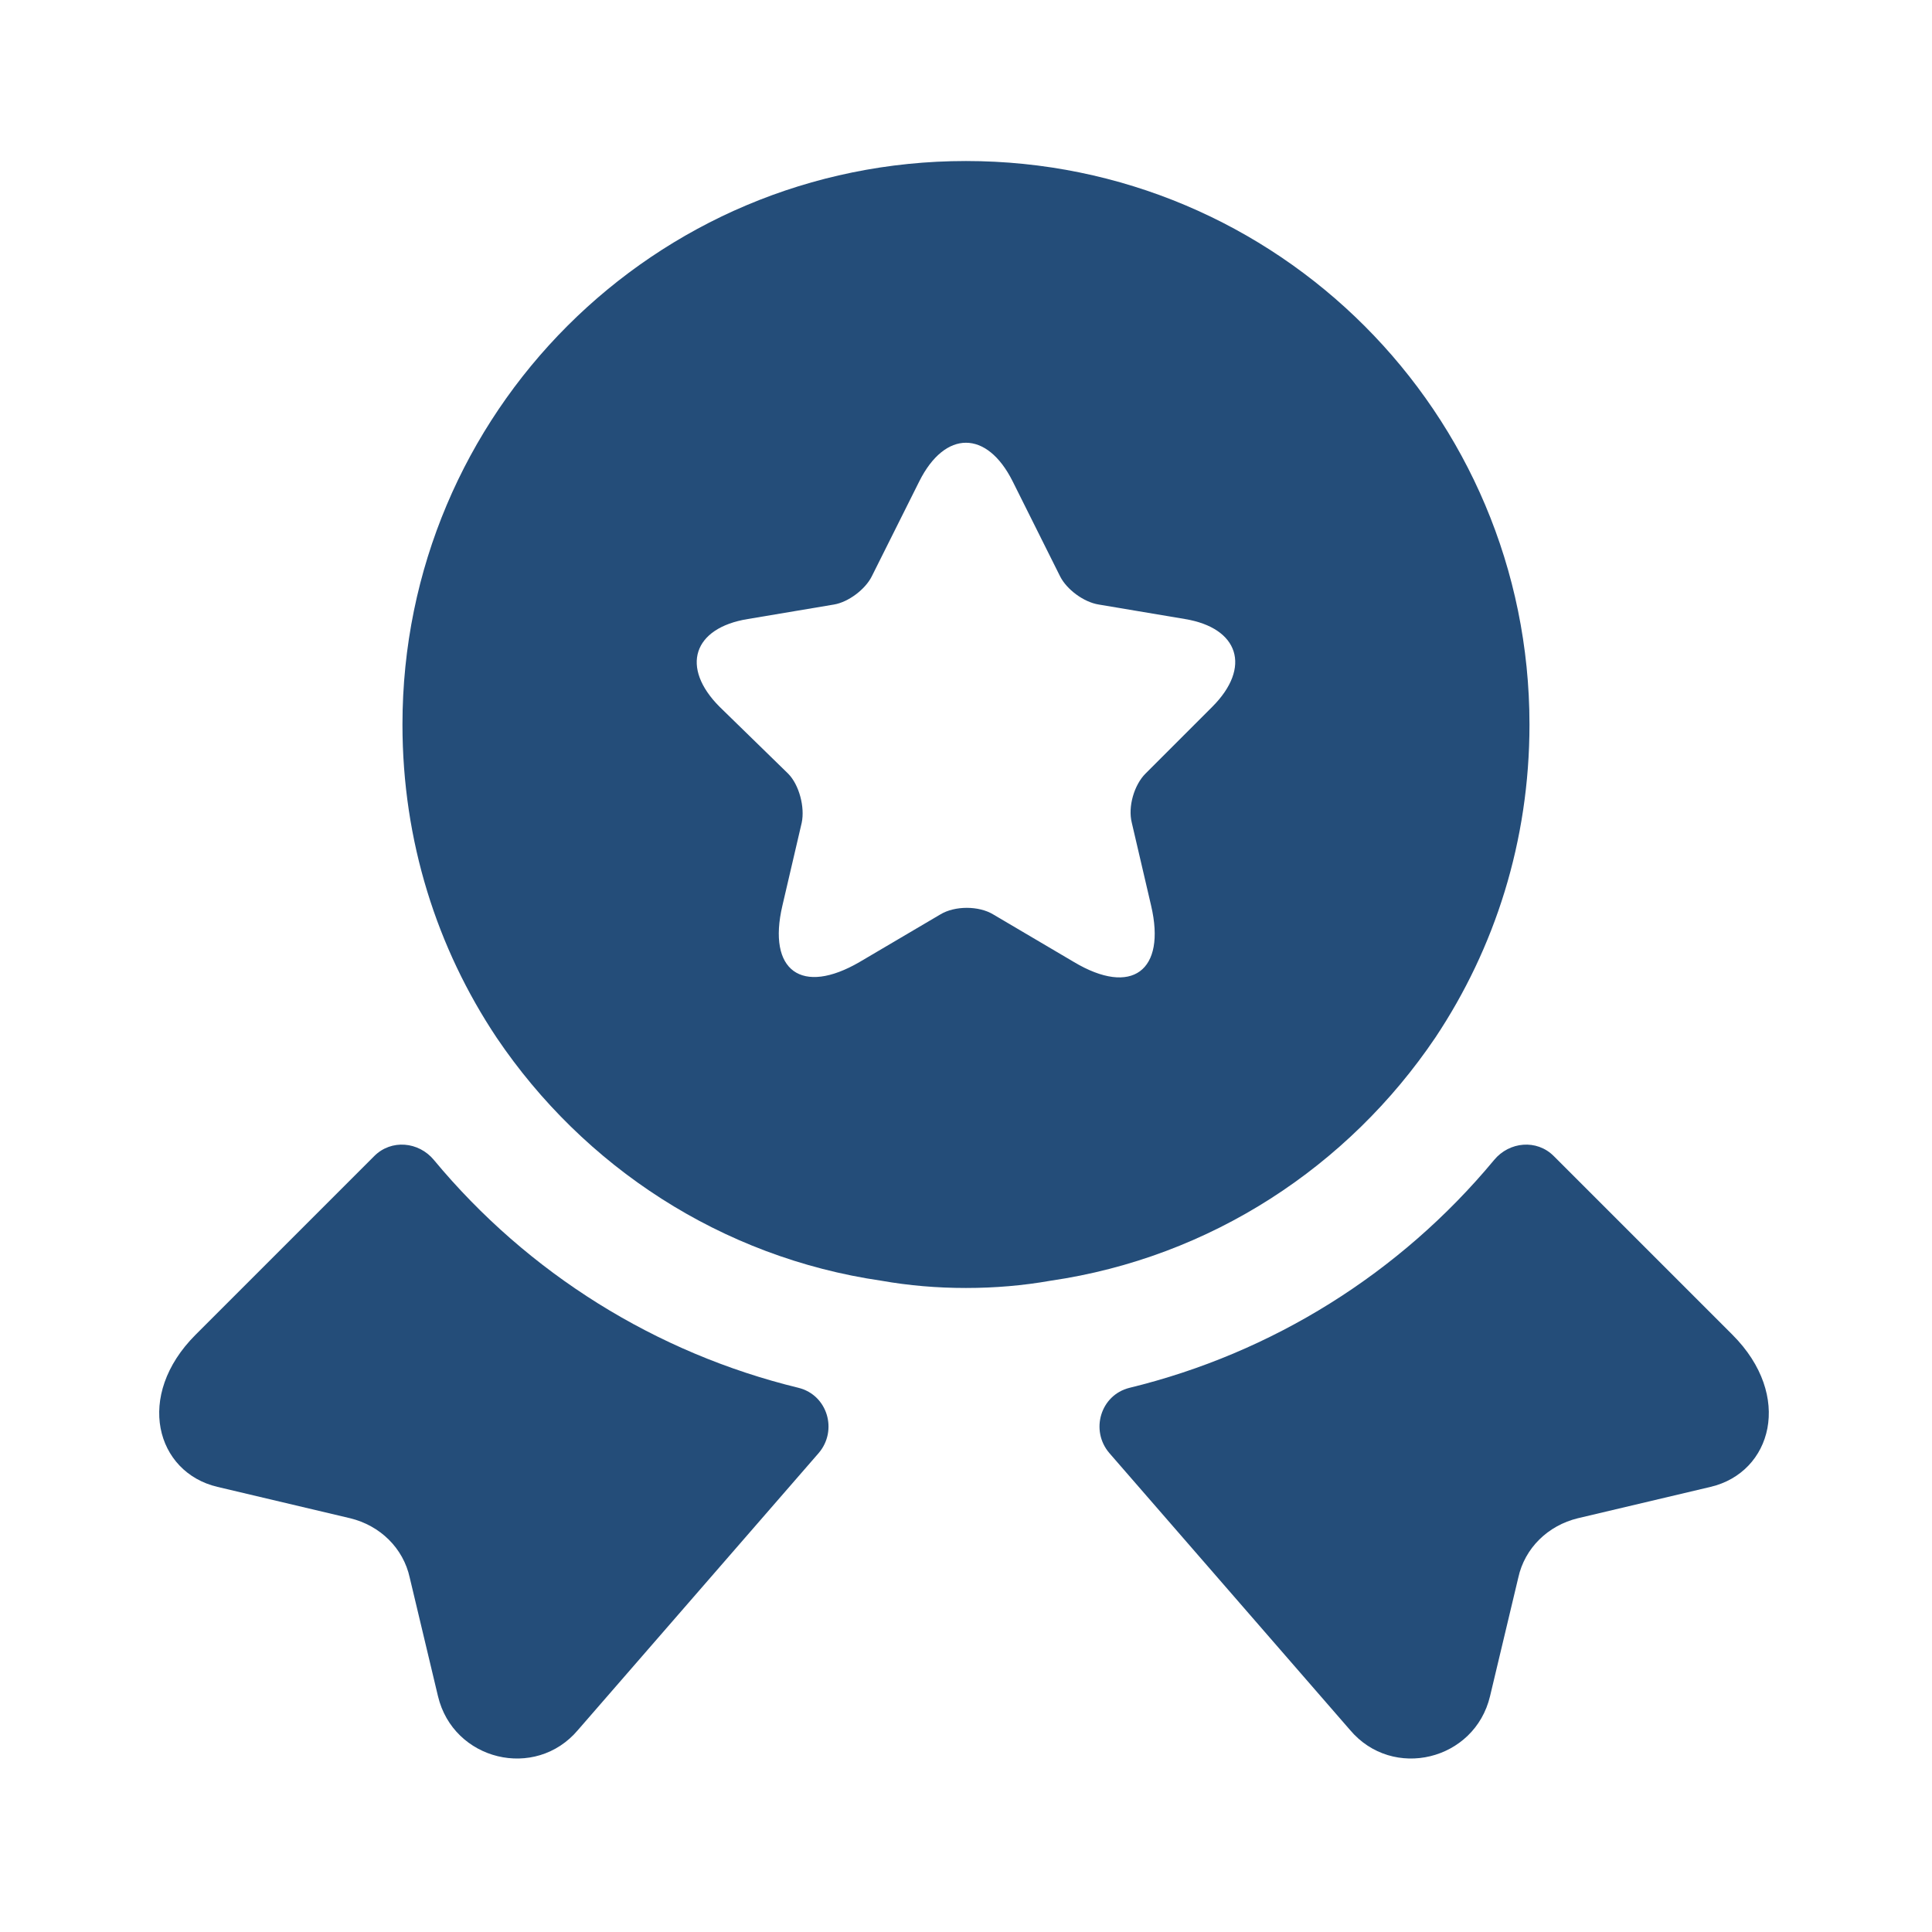
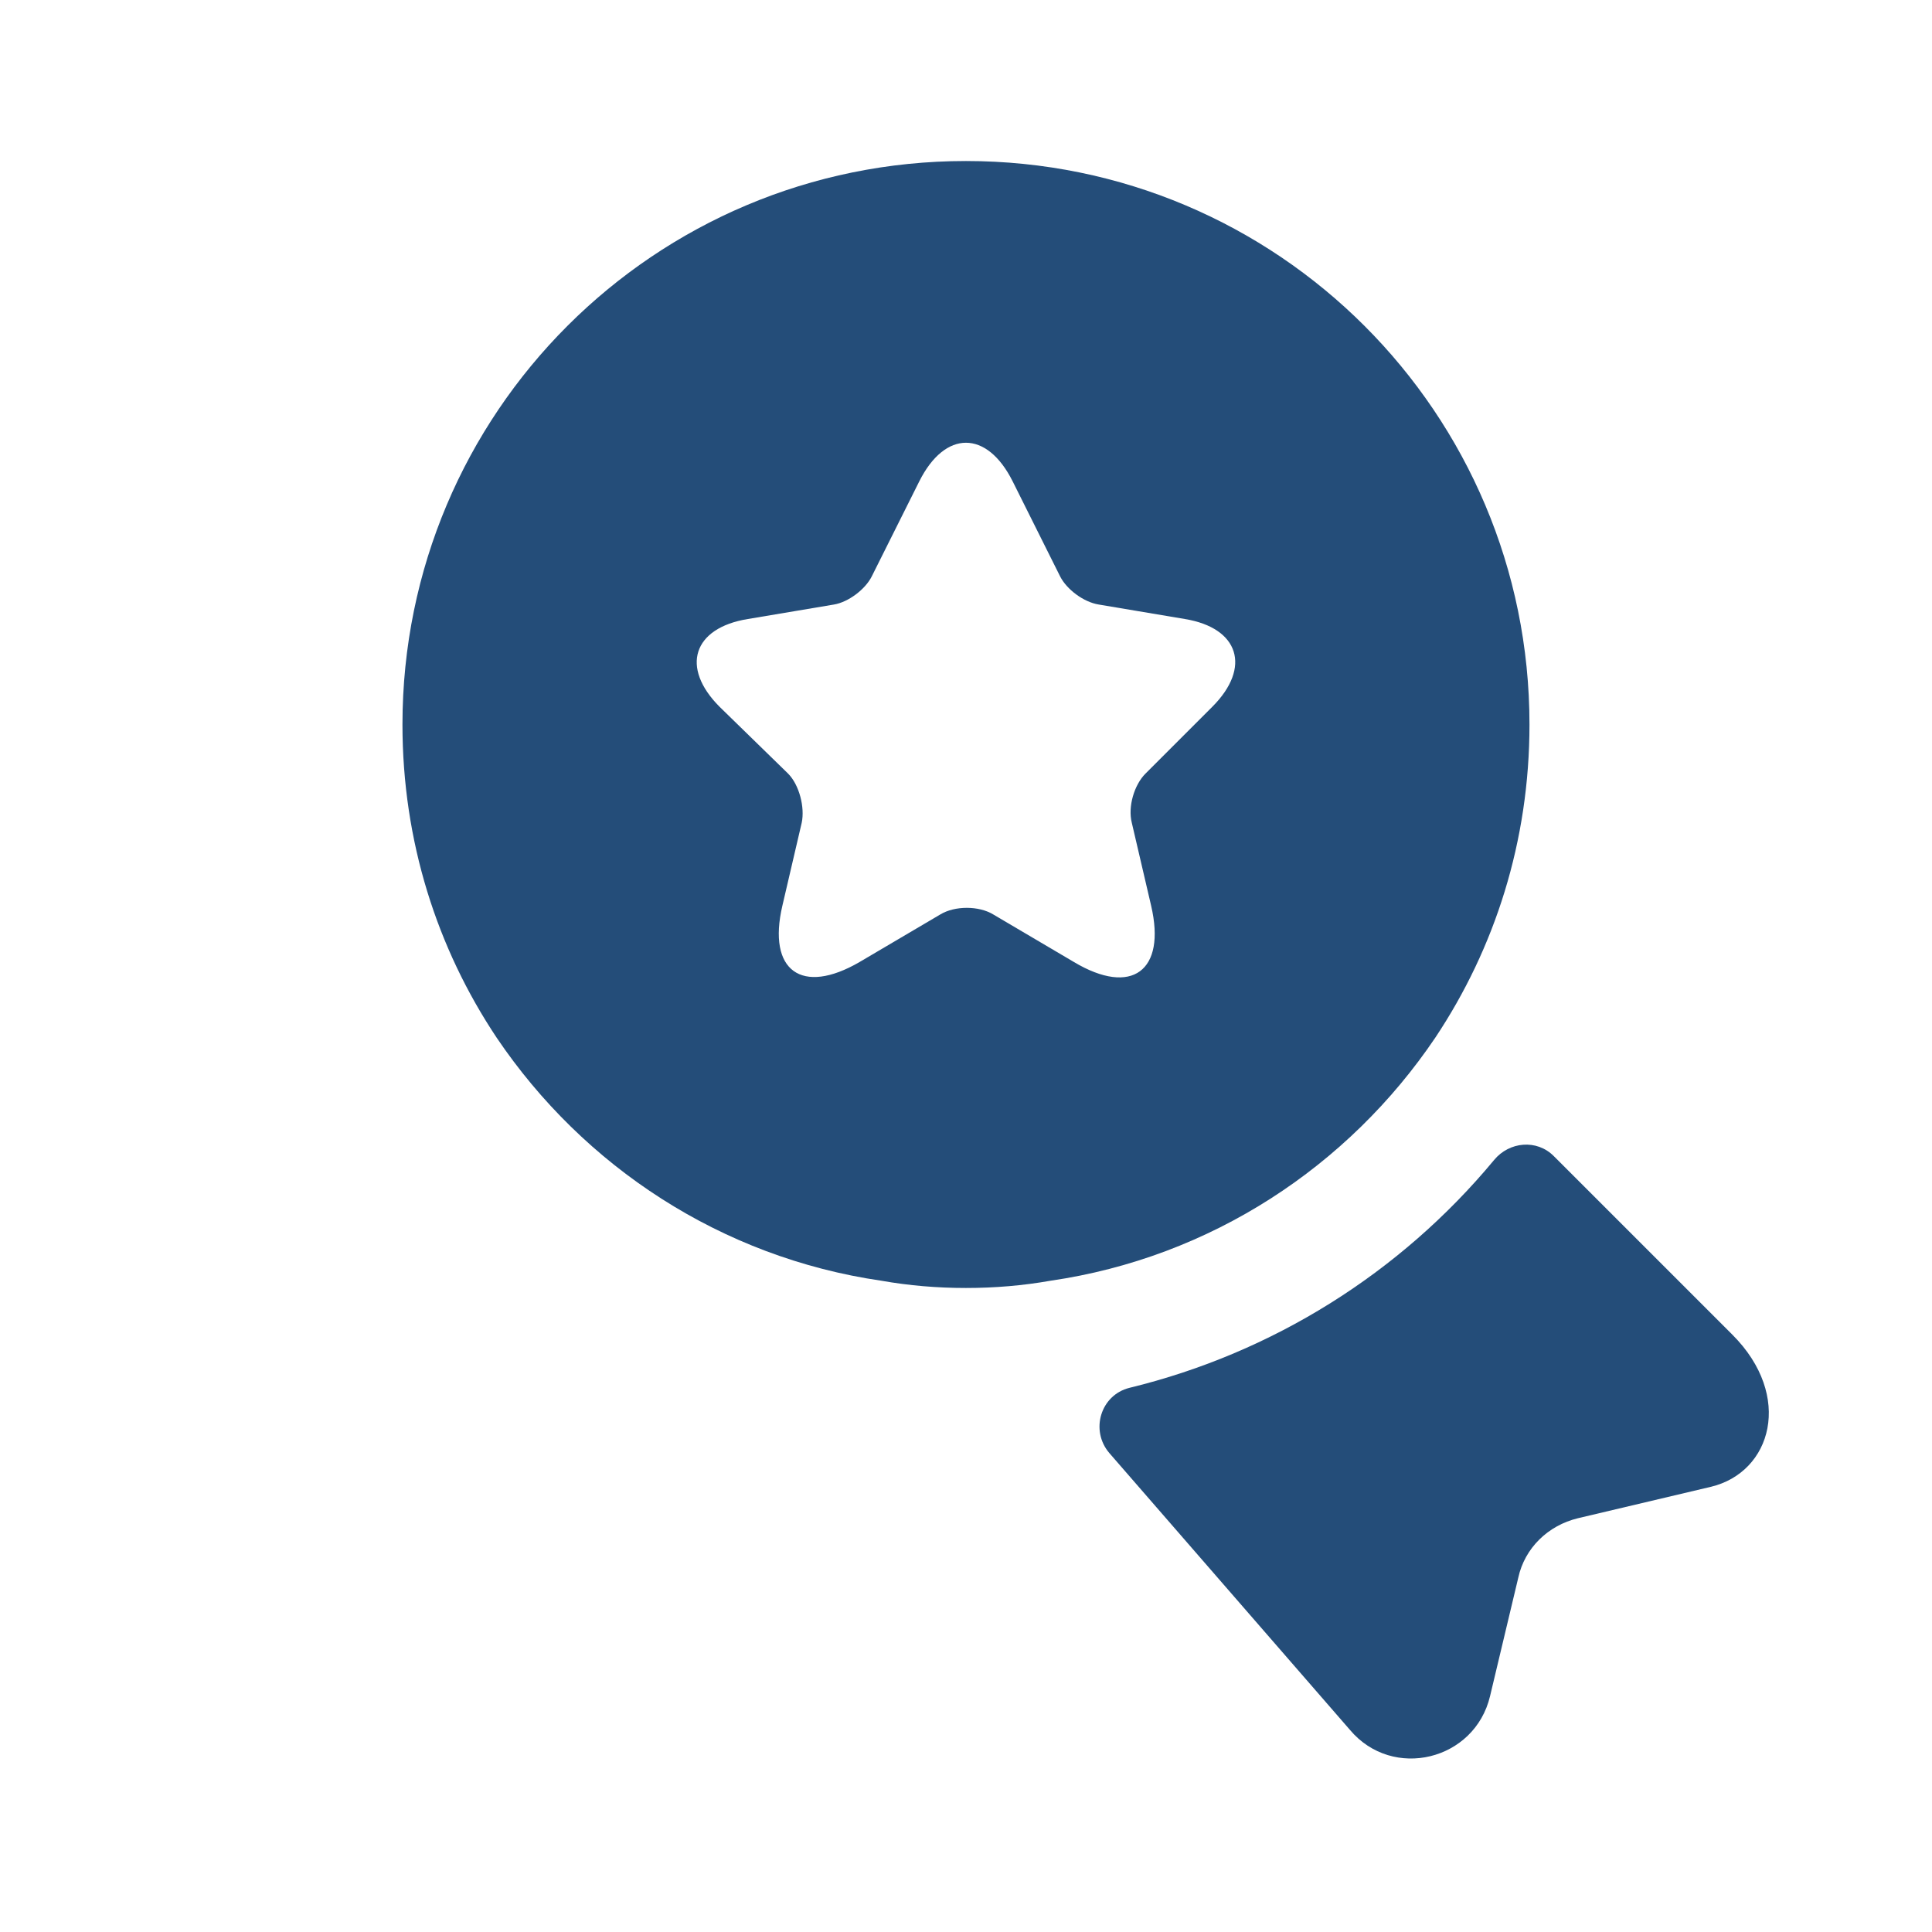
<svg xmlns="http://www.w3.org/2000/svg" viewBox="0 0 32 32" fill="none">
  <path d="M28.334 24.627L26.134 25.147C25.64 25.267 25.254 25.64 25.147 26.133L24.68 28.093C24.427 29.16 23.067 29.493 22.36 28.653L18.374 24.067C18.054 23.693 18.227 23.107 18.707 22.987C21.067 22.413 23.187 21.093 24.747 19.213C25 18.907 25.454 18.867 25.734 19.147L28.694 22.107C29.707 23.12 29.347 24.387 28.334 24.627Z" fill="#244D79" />
-   <path d="M3.6 24.627L5.8 25.147C6.294 25.267 6.68 25.64 6.787 26.133L7.254 28.093C7.507 29.16 8.867 29.493 9.574 28.653L13.56 24.067C13.88 23.693 13.707 23.107 13.227 22.987C10.867 22.413 8.747 21.093 7.187 19.213C6.934 18.907 6.48 18.867 6.2 19.147L3.24 22.107C2.227 23.12 2.587 24.387 3.6 24.627Z" fill="#244D79" />
  <path d="M15.999 2.667C10.839 2.667 6.666 6.84 6.666 12C6.666 13.933 7.239 15.707 8.226 17.187C9.666 19.32 11.946 20.827 14.599 21.213C15.053 21.293 15.519 21.333 15.999 21.333C16.479 21.333 16.946 21.293 17.399 21.213C20.053 20.827 22.333 19.32 23.773 17.187C24.759 15.707 25.333 13.933 25.333 12C25.333 6.84 21.159 2.667 15.999 2.667ZM20.079 11.707L18.973 12.813C18.786 13 18.679 13.36 18.746 13.627L19.066 15C19.319 16.08 18.746 16.507 17.786 15.933L16.453 15.147C16.213 15 15.813 15 15.573 15.147L14.239 15.933C13.279 16.493 12.706 16.08 12.959 15L13.279 13.627C13.333 13.373 13.239 13 13.053 12.813L11.919 11.707C11.266 11.053 11.479 10.4 12.386 10.253L13.813 10.013C14.053 9.973 14.333 9.76 14.439 9.547L15.226 7.973C15.653 7.12 16.346 7.12 16.773 7.973L17.559 9.547C17.666 9.76 17.946 9.973 18.199 10.013L19.626 10.253C20.519 10.4 20.733 11.053 20.079 11.707Z" fill="#244D79" />
</svg>